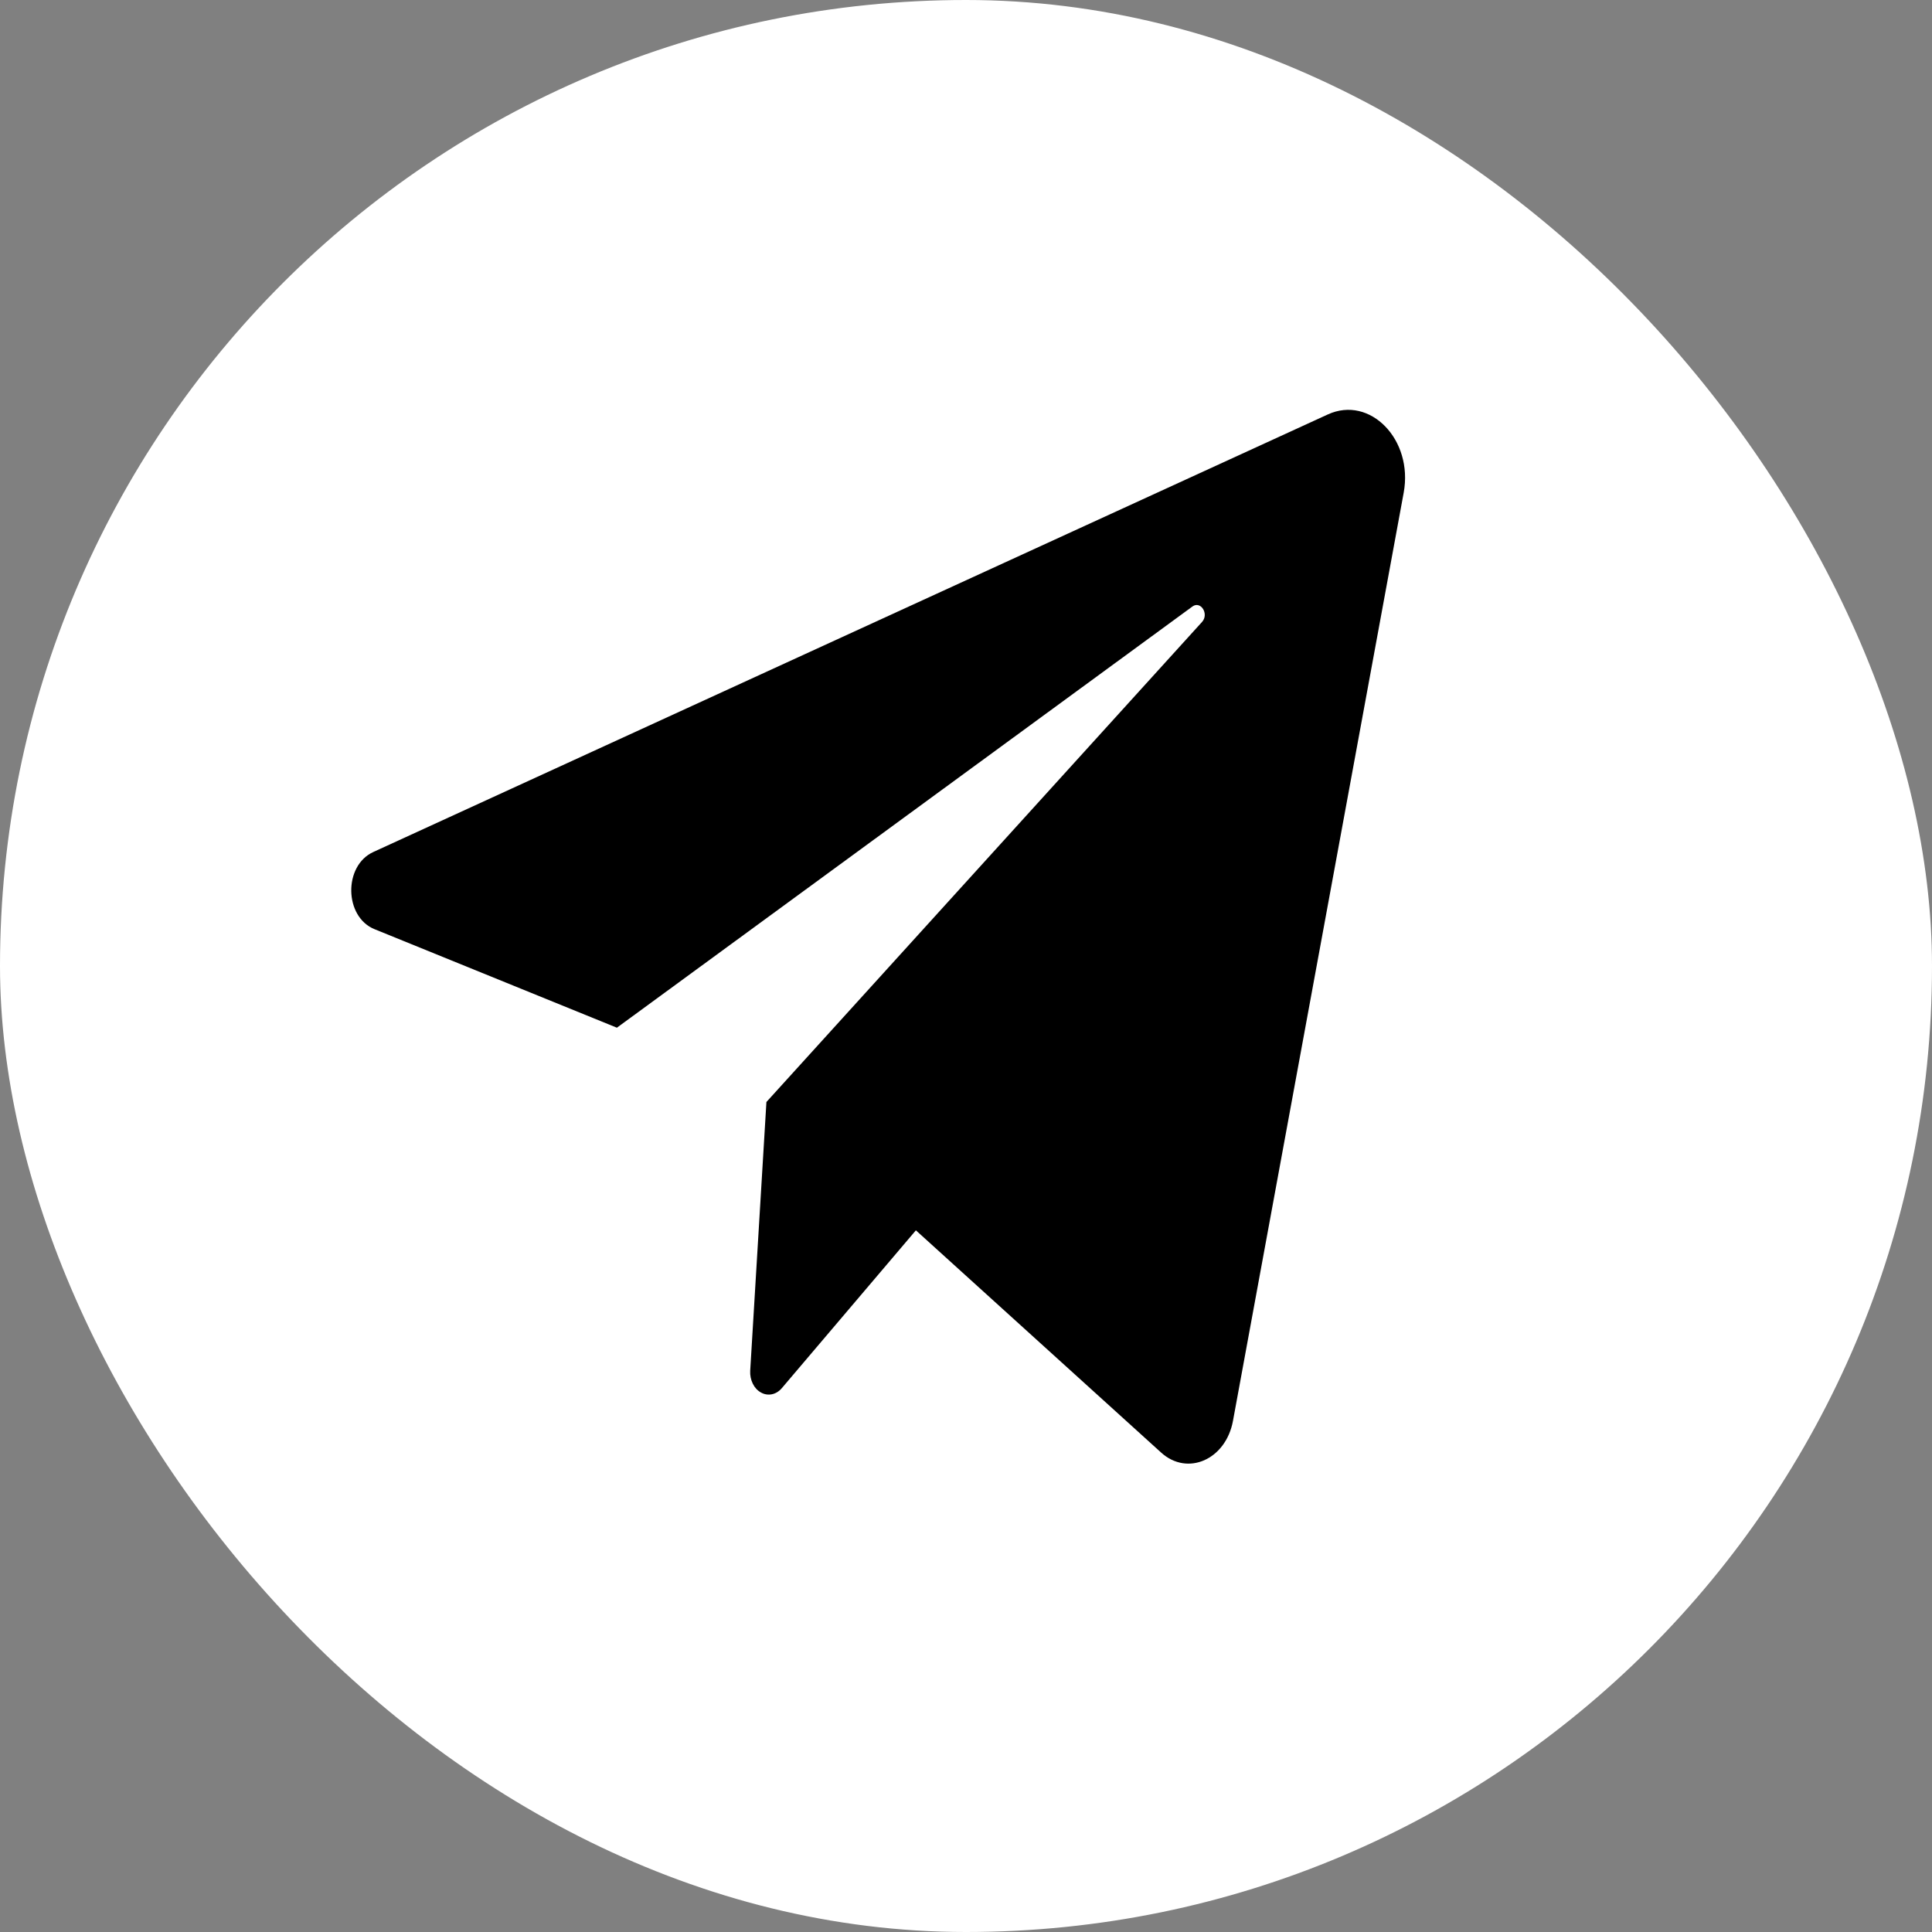
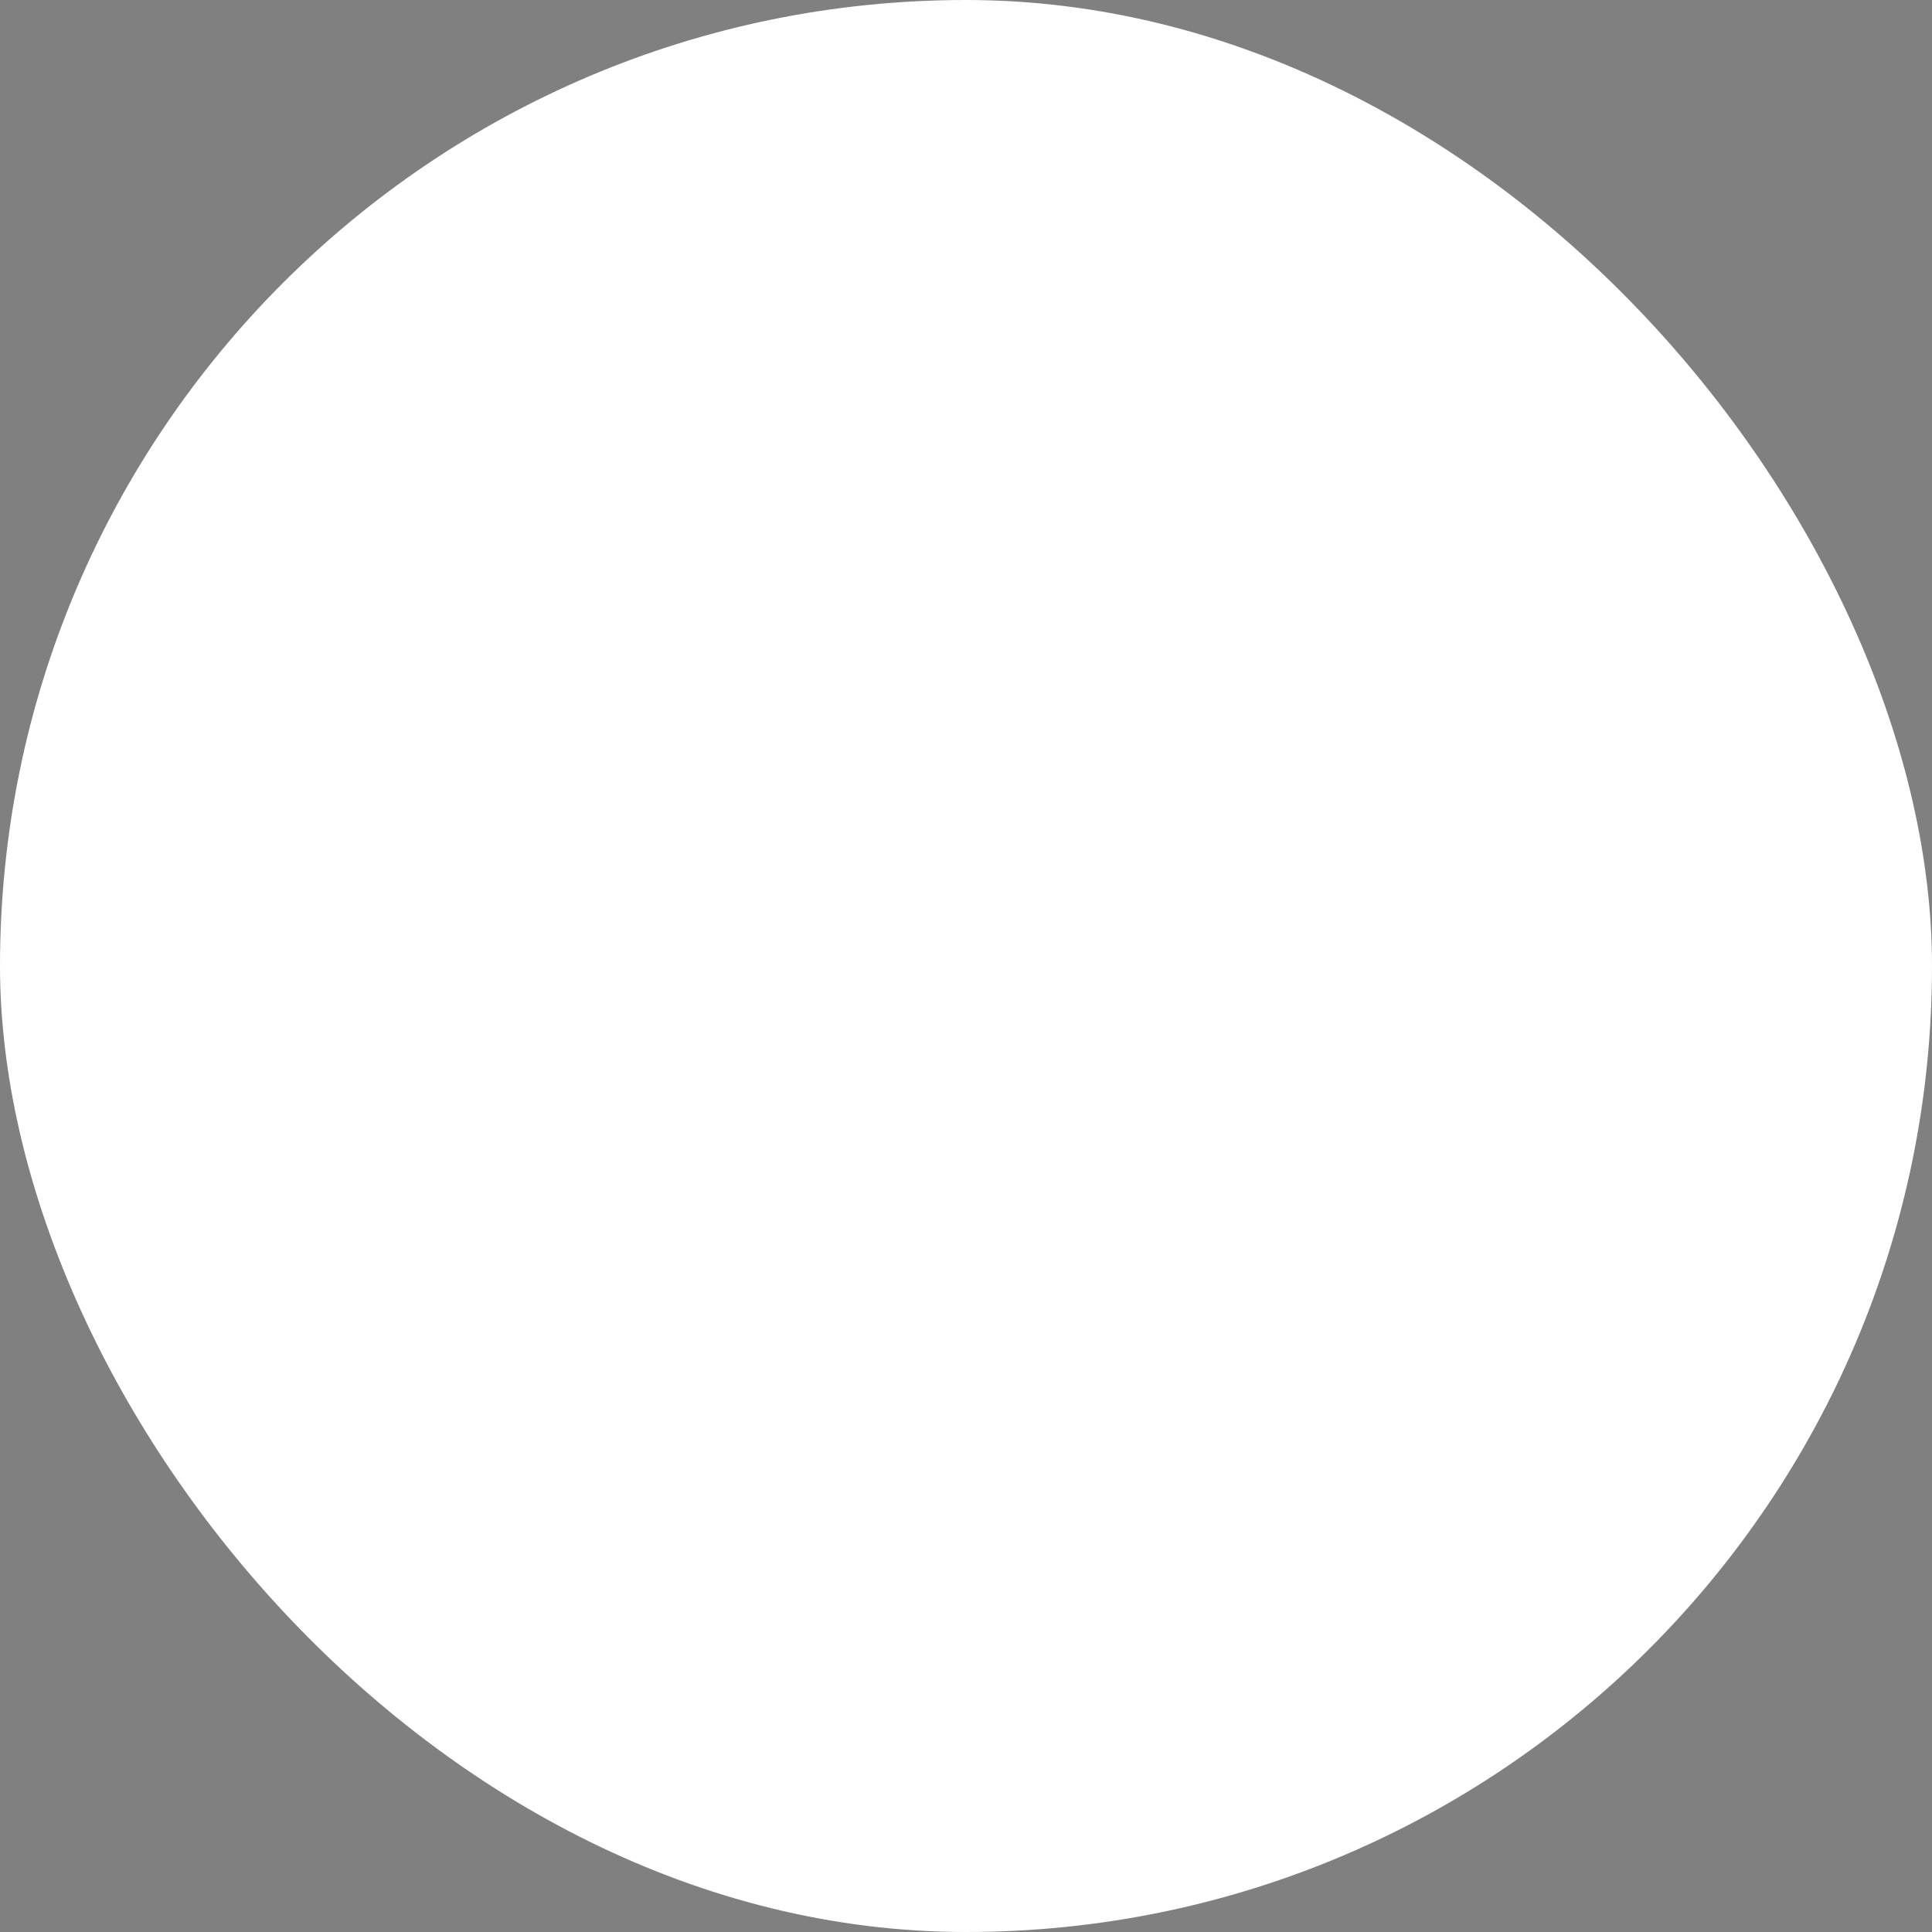
<svg xmlns="http://www.w3.org/2000/svg" width="33" height="33" viewBox="0 0 33 33" fill="none">
  <rect x="0" y="0" width="33" height="33" fill="#808080" stroke="none" />
  <rect width="33" height="33" rx="16.5" fill="white" />
-   <path d="M6.397 15.871L10.537 17.554L20.367 10.36C20.509 10.256 20.655 10.487 20.532 10.623L13.091 18.823L12.814 23.414C12.81 23.491 12.825 23.567 12.858 23.634C12.89 23.7 12.939 23.753 12.998 23.785C13.056 23.818 13.121 23.828 13.185 23.815C13.248 23.802 13.307 23.766 13.353 23.712L15.644 21.015L19.833 24.811C20.284 25.22 20.938 24.931 21.06 24.27L23.976 8.416C24.143 7.511 23.402 6.748 22.68 7.079L6.376 14.553C5.864 14.788 5.878 15.66 6.397 15.871Z" fill="black" />
</svg>